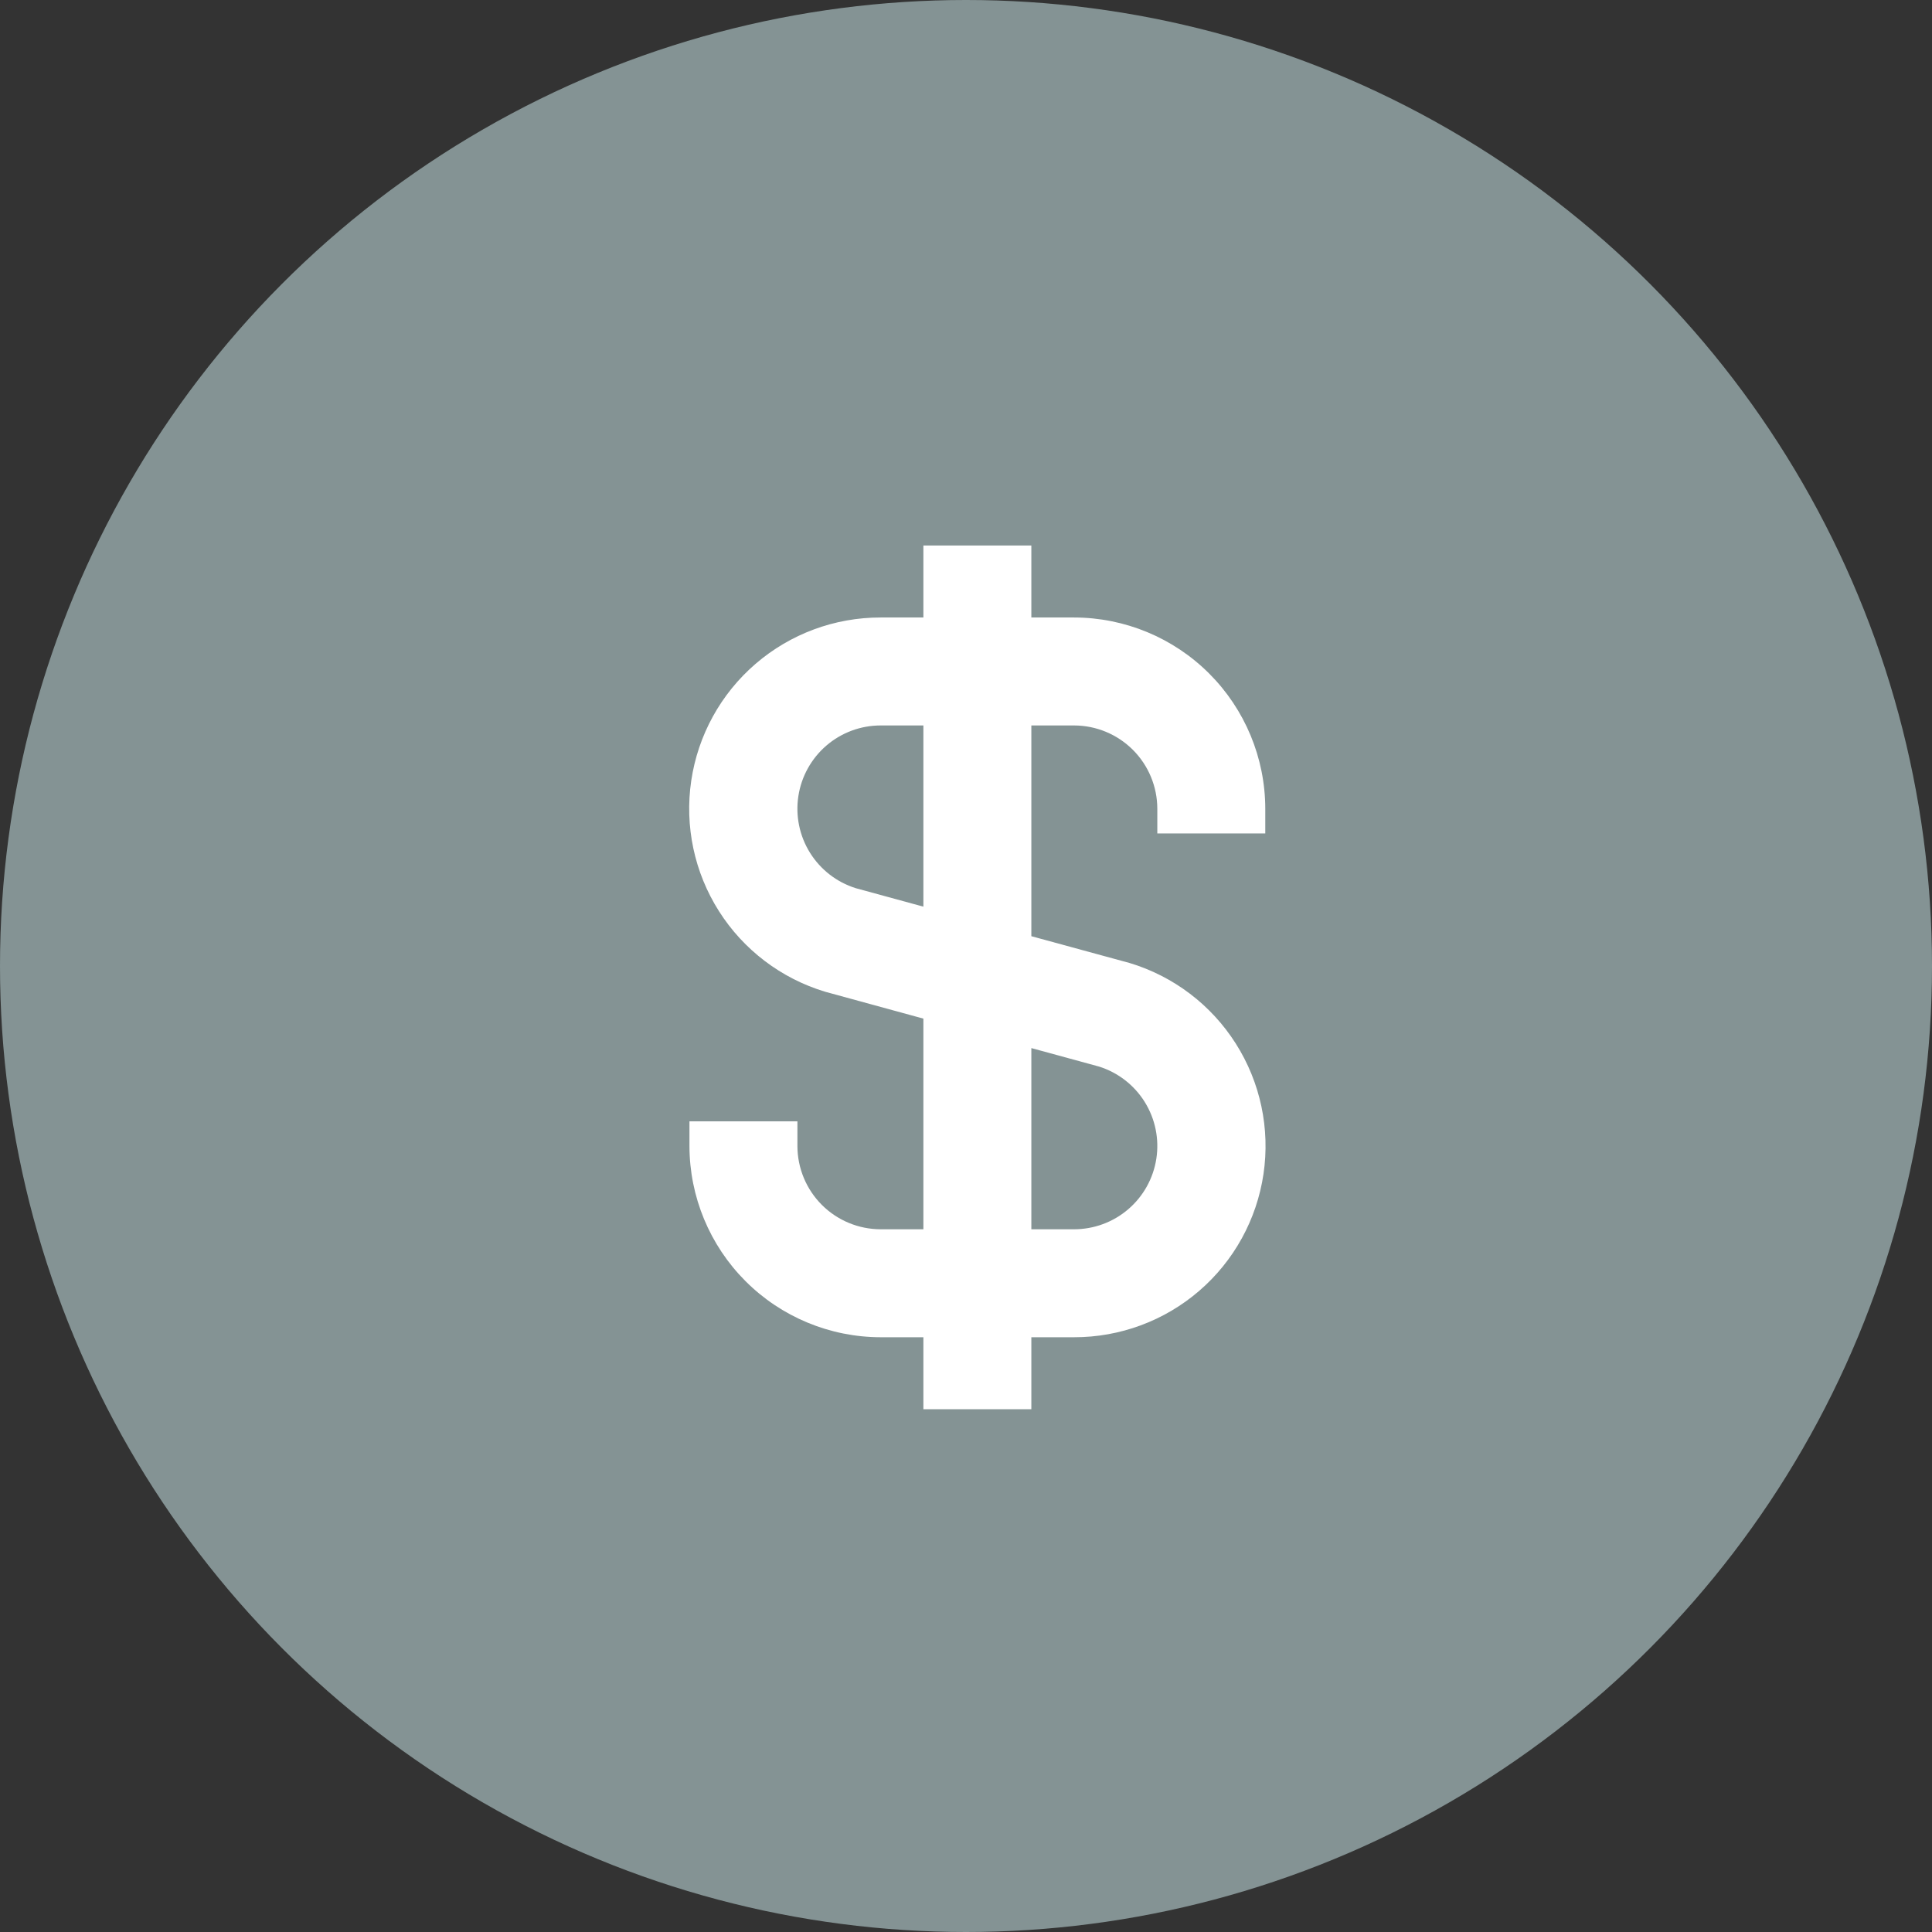
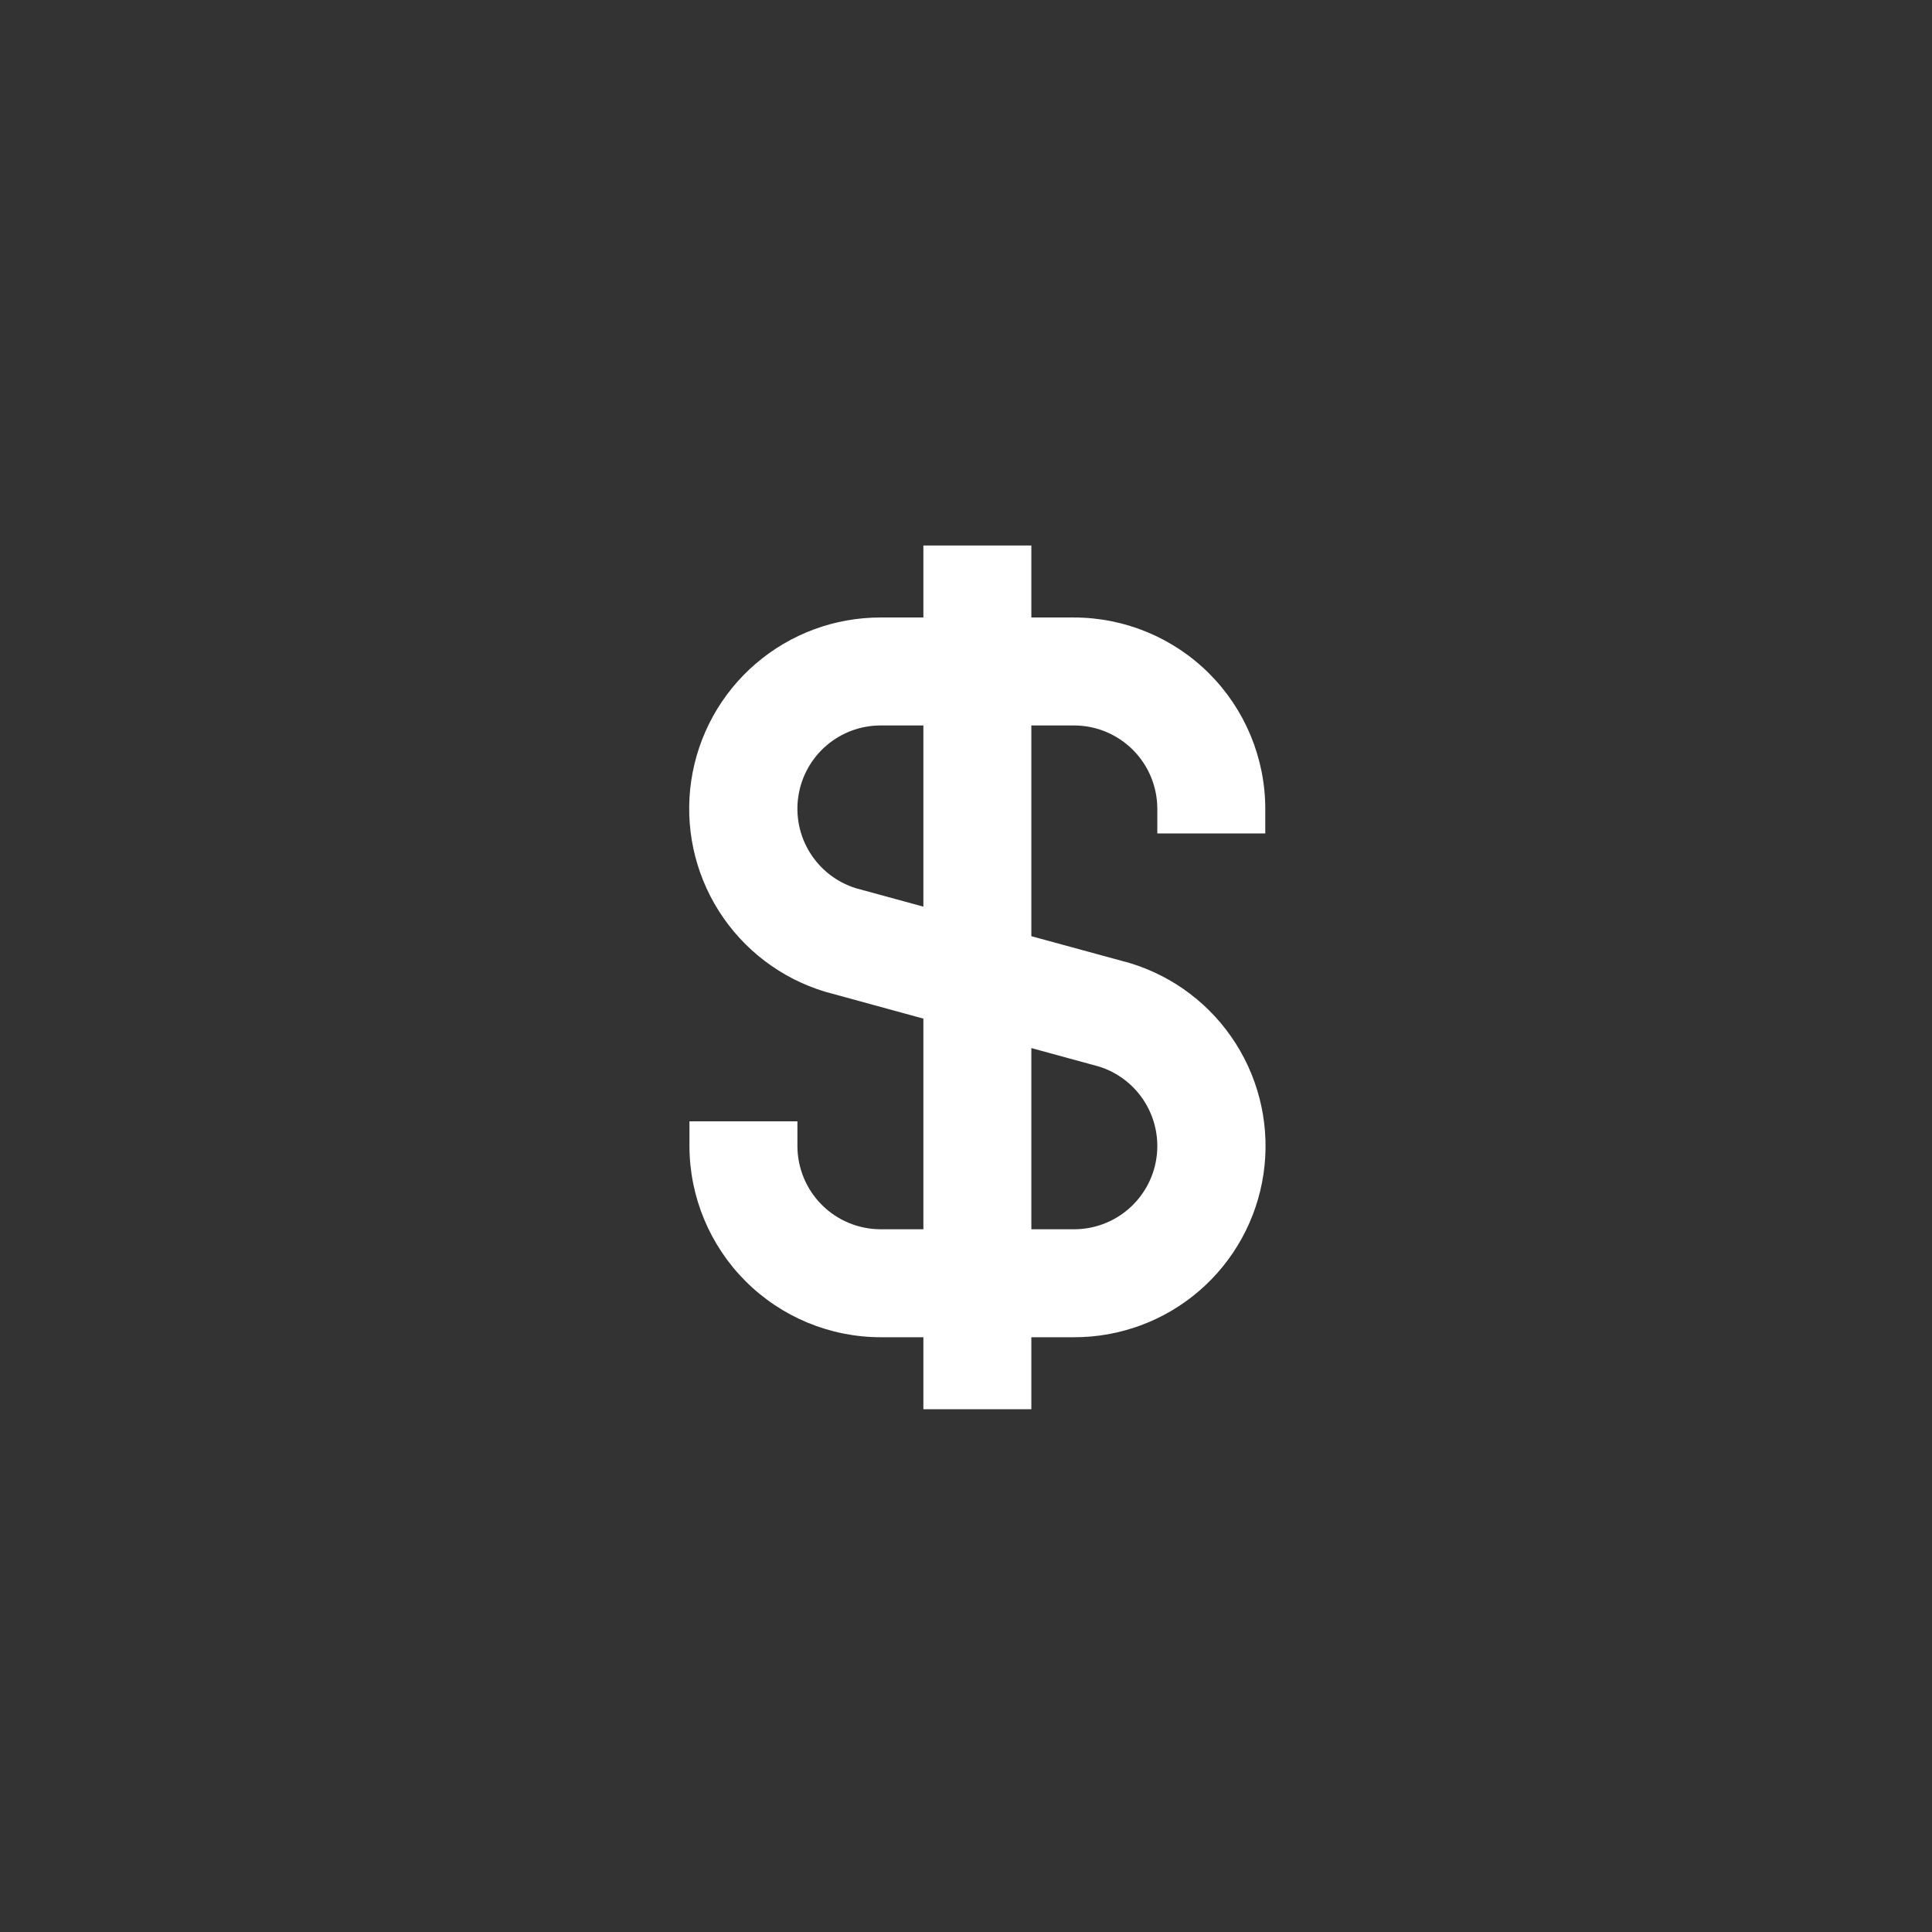
<svg xmlns="http://www.w3.org/2000/svg" width="85" height="85" viewBox="0 0 85 85" fill="none">
  <rect x="0" y="0" width="85" height="85" fill="#333333" stroke="none" />
-   <circle cx="42.5" cy="42.5" r="42.5" fill="#849394" />
  <g clip-path="url(#clip0_2164_118)">
    <path d="M55.667 36.667V35.579C55.664 33.349 54.776 31.211 53.2 29.634C51.623 28.057 49.485 27.17 47.254 27.167H45.375V24H40.625V27.167H38.746C36.726 27.164 34.773 27.887 33.243 29.205C31.712 30.523 30.708 32.348 30.412 34.346C30.116 36.344 30.548 38.381 31.63 40.086C32.712 41.792 34.372 43.051 36.306 43.633L40.625 44.815V54.083H38.746C37.775 54.082 36.844 53.696 36.157 53.009C35.471 52.323 35.085 51.392 35.083 50.421V49.333H30.333V50.421C30.336 52.651 31.224 54.789 32.8 56.366C34.377 57.943 36.515 58.83 38.746 58.833H40.625V62H45.375V58.833H47.254C49.274 58.836 51.227 58.113 52.757 56.795C54.288 55.477 55.292 53.652 55.588 51.654C55.884 49.656 55.452 47.619 54.37 45.914C53.288 44.208 51.628 42.949 49.694 42.367L45.375 41.189V31.917H47.254C48.225 31.918 49.156 32.304 49.843 32.991C50.529 33.677 50.915 34.608 50.917 35.579V36.667H55.667ZM48.355 46.925C49.19 47.188 49.904 47.742 50.366 48.486C50.828 49.23 51.008 50.115 50.874 50.98C50.74 51.846 50.301 52.634 49.635 53.204C48.97 53.773 48.122 54.085 47.246 54.083H45.375V46.111L48.355 46.925ZM40.625 39.889L37.645 39.075C36.811 38.812 36.098 38.259 35.635 37.516C35.173 36.773 34.992 35.889 35.125 35.024C35.258 34.159 35.696 33.37 36.36 32.8C37.024 32.23 37.87 31.917 38.746 31.917H40.625V39.889Z" fill="white" />
  </g>
  <defs>
    <clipPath id="clip0_2164_118">
      <rect width="38" height="38" fill="white" transform="translate(24 24)" />
    </clipPath>
  </defs>
</svg>